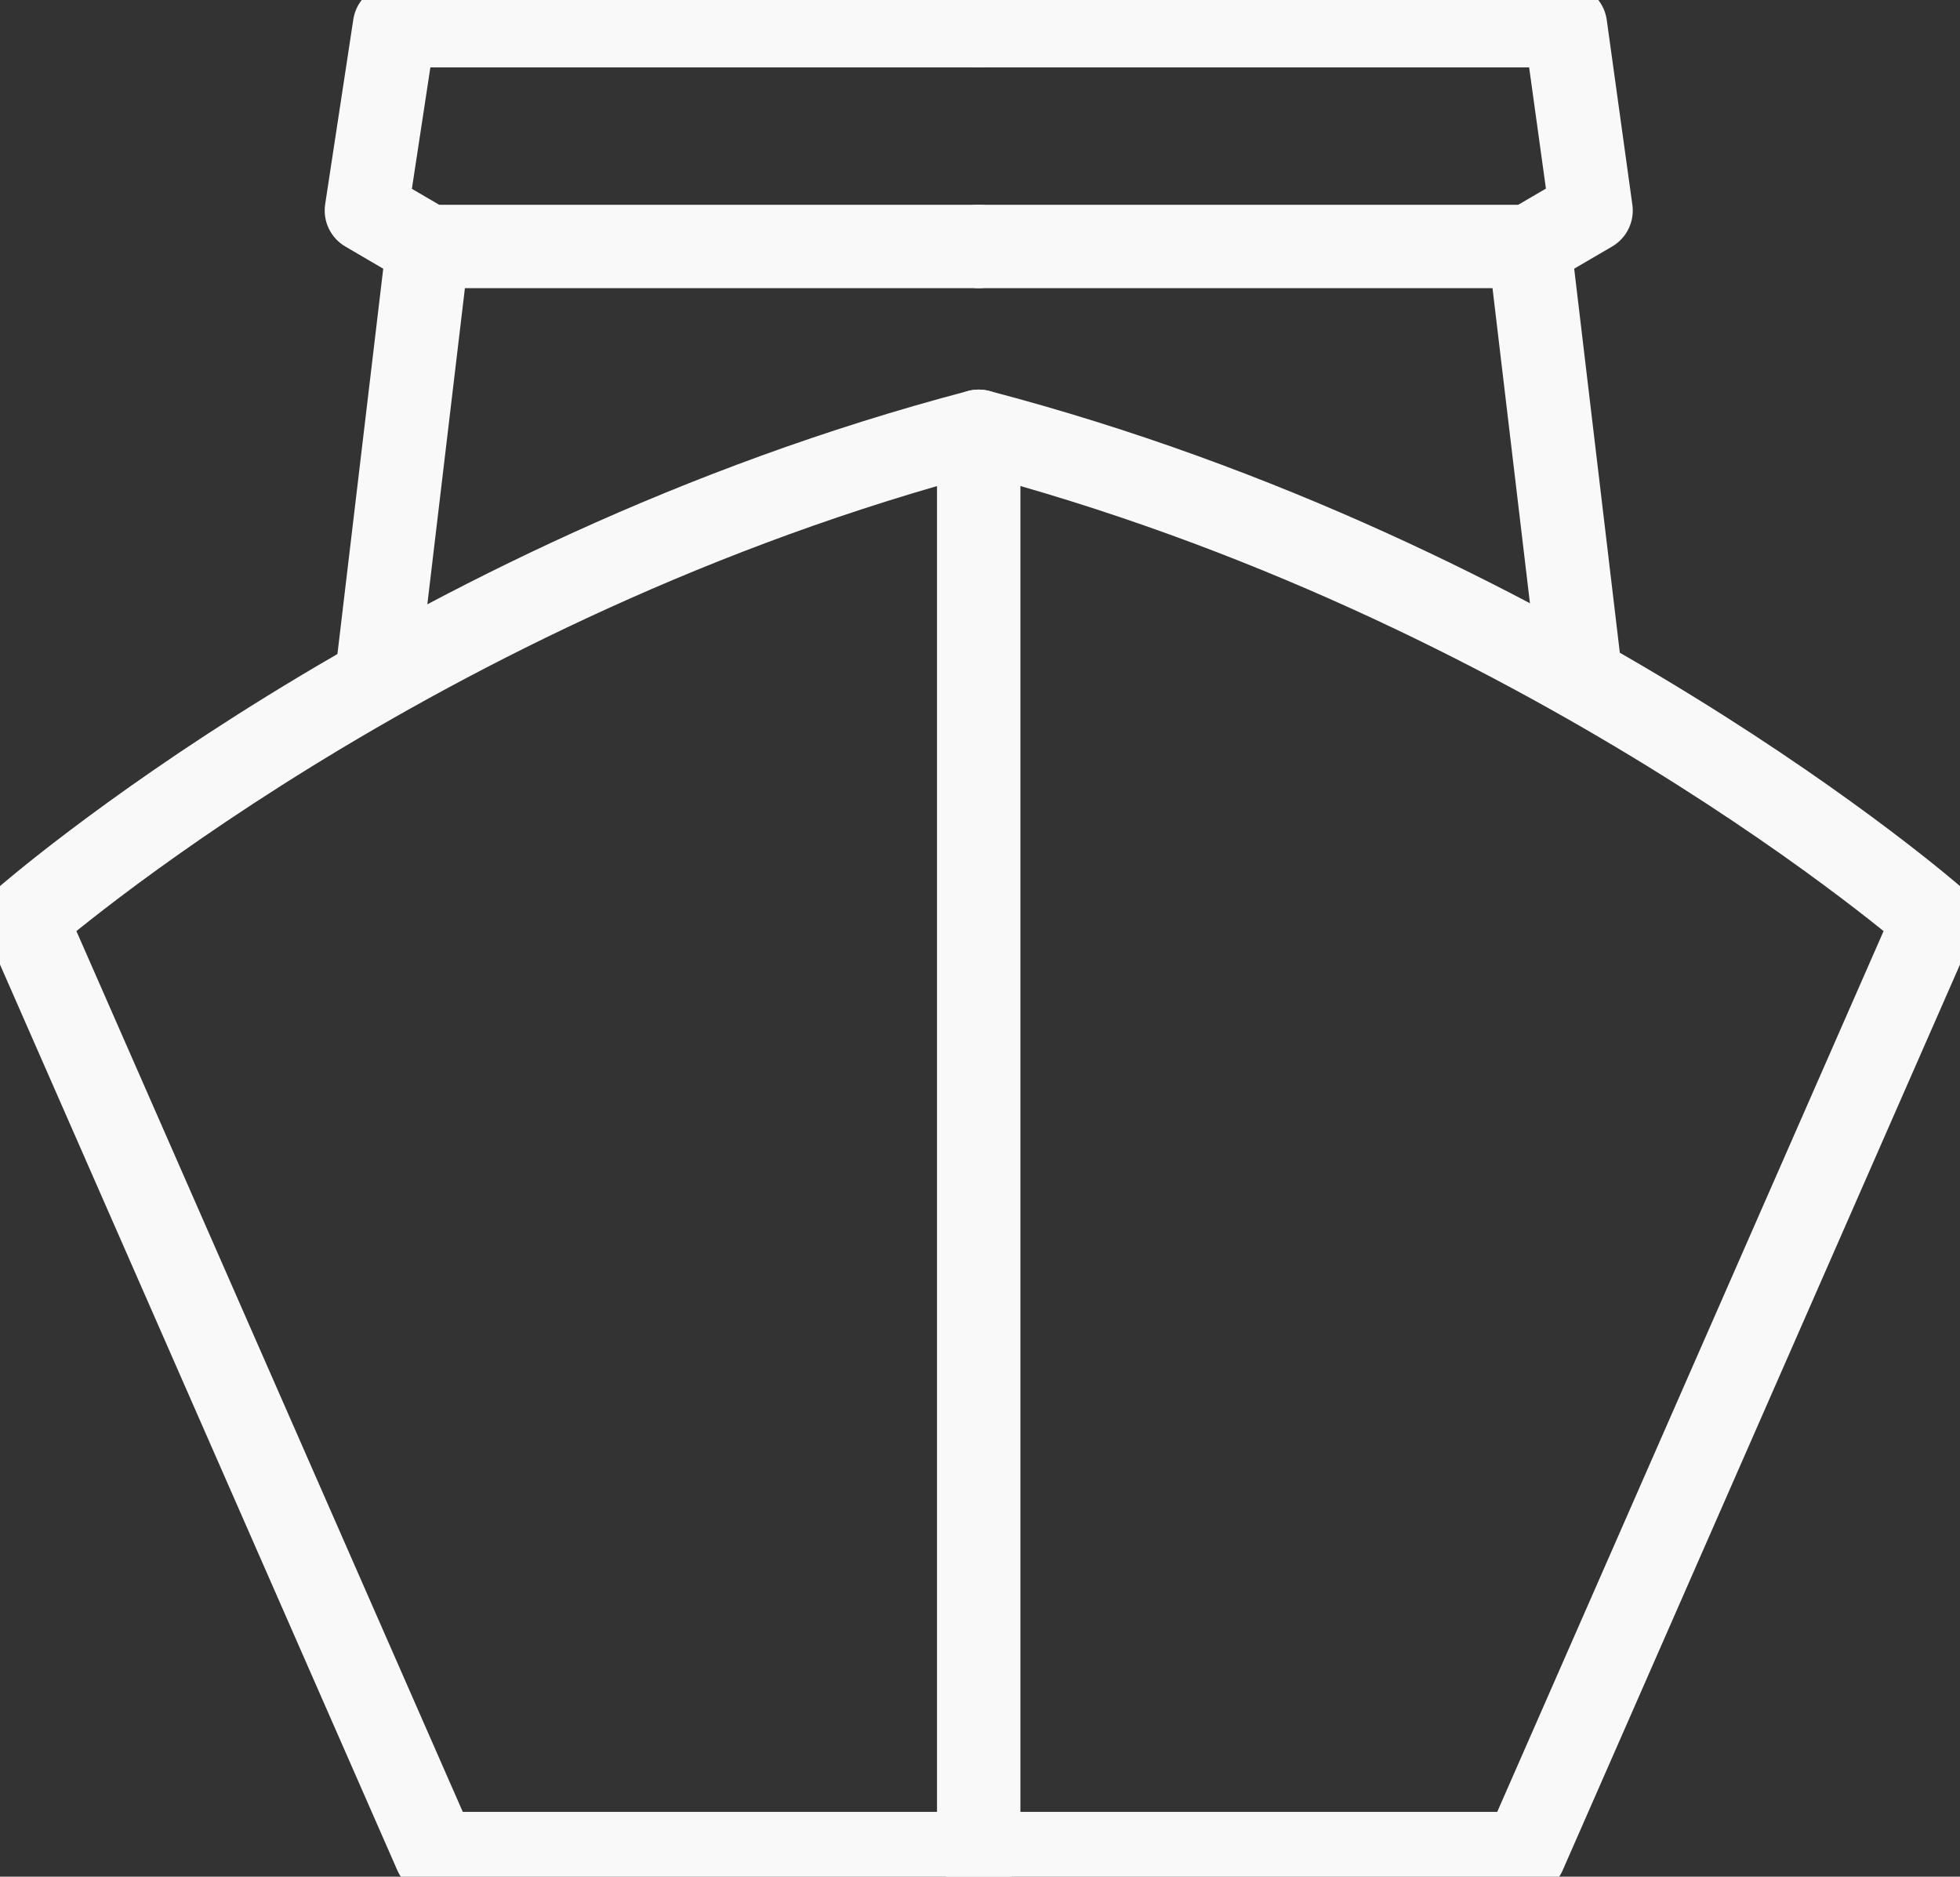
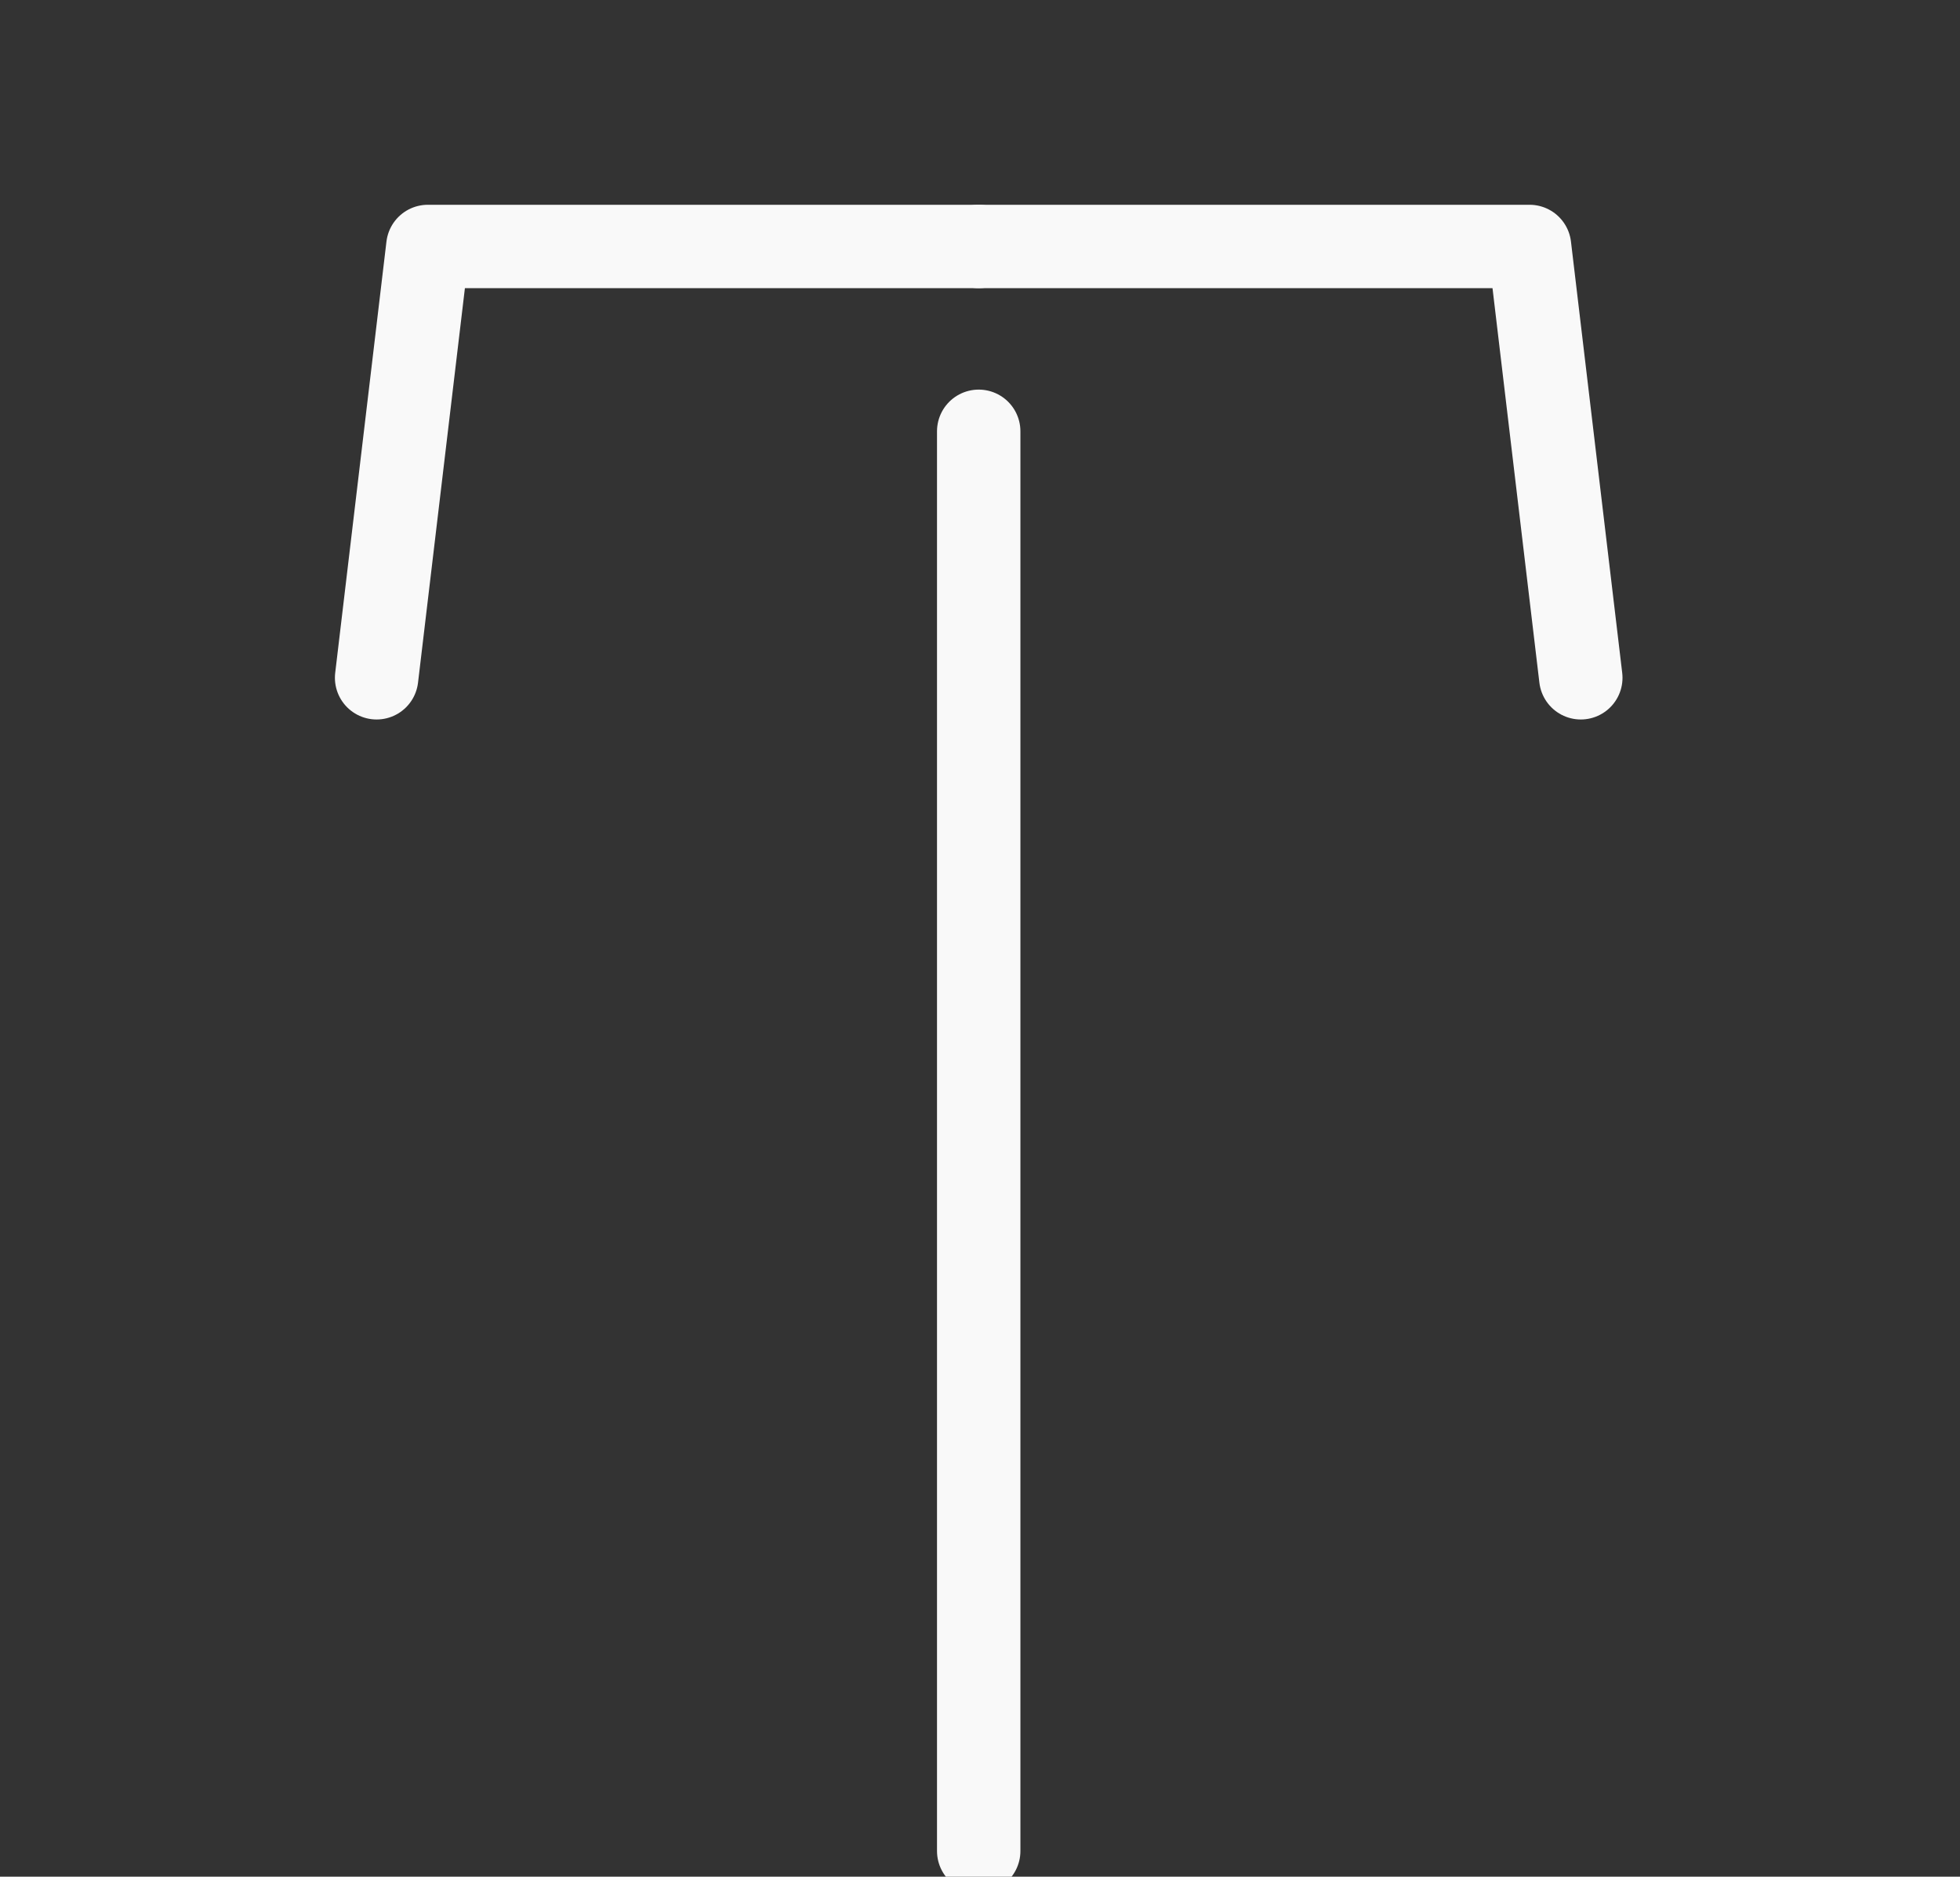
<svg xmlns="http://www.w3.org/2000/svg" width="47" height="45" viewBox="0 0 47 45" fill="none">
  <rect x="0" y="0" width="47" height="45" fill="#333333" stroke="none" />
  <g clip-path="url(#clip0)">
-     <path d="M23.469 10.342C9.892 13.912 0.614 22.038 0.614 22.038L10.444 44.446H36.556L46.386 22.038C46.386 22.038 37.108 13.912 23.469 10.342Z" stroke="#F9F9F9" stroke-width="2" stroke-miterlimit="10" stroke-linecap="round" stroke-linejoin="round" />
    <path d="M23.469 10.342V44.384" stroke="#F9F9F9" stroke-width="2" stroke-miterlimit="10" stroke-linecap="round" stroke-linejoin="round" />
    <path d="M9.031 16.252L10.26 5.91H23.469" stroke="#F9F9F9" stroke-width="2" stroke-miterlimit="10" stroke-linecap="round" stroke-linejoin="round" />
-     <path d="M10.26 5.91L8.786 5.048L9.461 0.616H23.469" stroke="#F9F9F9" stroke-width="2" stroke-miterlimit="10" stroke-linecap="round" stroke-linejoin="round" />
    <path d="M37.907 16.252L36.678 5.91H23.469" stroke="#F9F9F9" stroke-width="2" stroke-miterlimit="10" stroke-linecap="round" stroke-linejoin="round" />
-     <path d="M36.678 5.91L38.153 5.048L37.539 0.616H23.469" stroke="#F9F9F9" stroke-width="2" stroke-miterlimit="10" stroke-linecap="round" stroke-linejoin="round" />
  </g>
  <defs>
    <clipPath id="clip0">
      <rect width="47" height="45" fill="white" />
    </clipPath>
  </defs>
</svg>